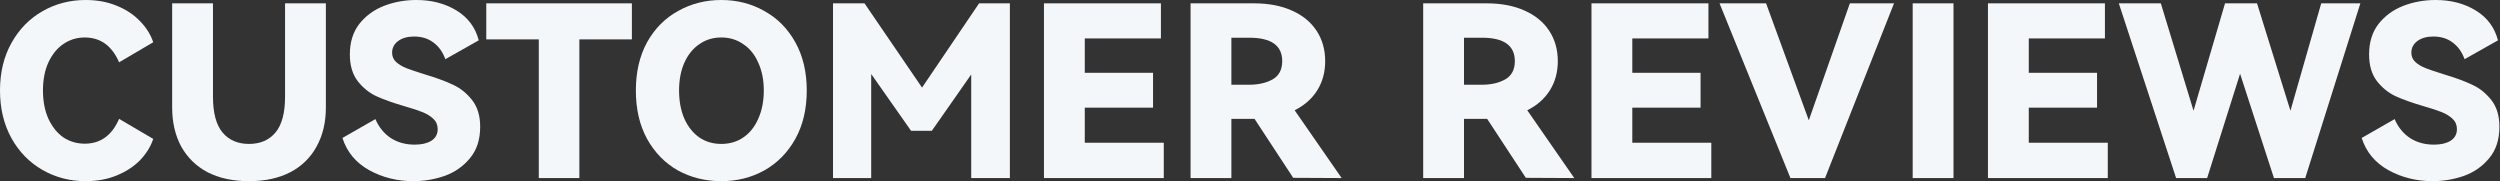
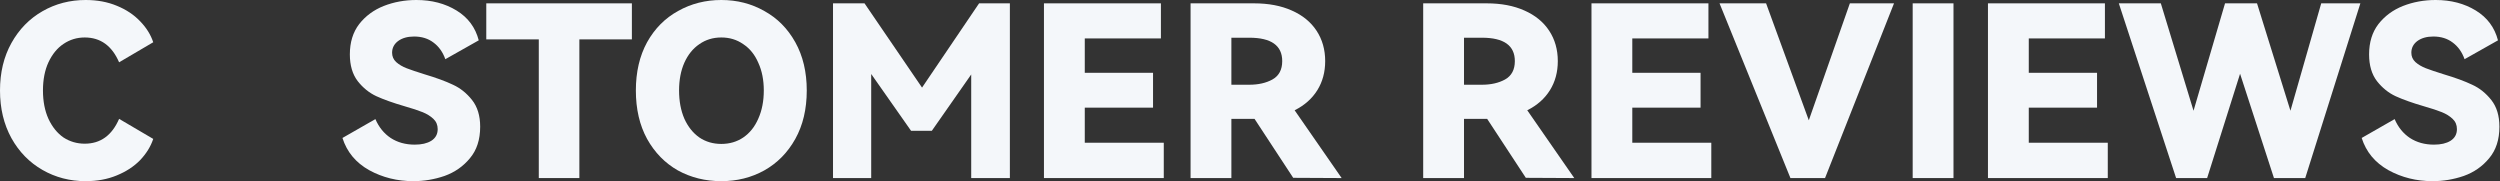
<svg xmlns="http://www.w3.org/2000/svg" width="1104" height="80" viewBox="0 0 1104 80" fill="none">
  <rect x="0" y="0" width="1104" height="80" fill="#333333" stroke="none" />
  <g id="Customer Reviews">
    <path d="M37.418 63.452C44.374 63.452 49.434 59.798 52.596 52.49L67.668 61.344C66.544 64.717 64.611 67.844 61.871 70.725C59.13 73.535 55.687 75.784 51.541 77.47C47.466 79.157 42.899 80 37.839 80C30.883 80 24.523 78.349 18.762 75.046C13 71.743 8.432 67.071 5.059 61.028C1.686 54.914 0 47.888 0 39.947C0 32.007 1.686 25.015 5.059 18.972C8.432 12.929 13 8.256 18.762 4.954C24.523 1.651 30.883 0 37.839 0C42.899 0 47.466 0.843 51.541 2.53C55.687 4.216 59.13 6.5 61.871 9.381C64.611 12.191 66.544 15.283 67.668 18.656L52.596 27.51C49.434 20.202 44.374 16.548 37.418 16.548C33.974 16.548 30.848 17.497 28.037 19.394C25.296 21.221 23.083 23.926 21.397 27.51C19.78 31.023 18.972 35.169 18.972 39.947C18.972 44.725 19.78 48.907 21.397 52.49C23.083 56.074 25.296 58.814 28.037 60.712C30.848 62.538 33.974 63.452 37.418 63.452Z" fill="#F4F7FA" />
-     <path d="M125.883 1.476H143.906V47.431C143.906 54.036 142.536 59.798 139.796 64.717C137.126 69.635 133.226 73.43 128.096 76.1C123.037 78.7 116.994 80 109.967 80C102.94 80 96.862 78.7 91.733 76.1C86.673 73.43 82.773 69.635 80.033 64.717C77.363 59.798 76.028 54.036 76.028 47.431V1.476H94.051V42.688C94.051 49.855 95.457 55.125 98.267 58.498C101.078 61.871 104.978 63.557 109.967 63.557C114.956 63.557 118.856 61.871 121.667 58.498C124.477 55.125 125.883 49.855 125.883 42.688V1.476Z" fill="#F4F7FA" />
    <path d="M212.045 55.968C212.045 61.66 210.534 66.298 207.512 69.881C204.561 73.465 200.837 76.065 196.34 77.681C191.843 79.227 187.24 80 182.532 80C175.435 80 168.935 78.384 163.033 75.151C157.13 71.849 153.195 67.106 151.228 60.922L165.773 52.596C167.319 56.179 169.568 58.955 172.519 60.922C175.54 62.89 179.089 63.873 183.165 63.873C186.186 63.873 188.61 63.311 190.437 62.187C192.334 60.992 193.283 59.271 193.283 57.022C193.283 55.195 192.651 53.685 191.386 52.49C190.121 51.296 188.54 50.312 186.643 49.539C184.746 48.766 182.075 47.888 178.632 46.904C173.573 45.428 169.427 43.953 166.195 42.477C163.033 41.001 160.292 38.788 157.973 35.837C155.655 32.815 154.495 28.88 154.495 24.032C154.495 18.691 155.865 14.229 158.606 10.646C161.417 7.062 165.035 4.392 169.462 2.635C173.959 0.878 178.773 0 183.902 0C190.648 0 196.551 1.546 201.61 4.638C206.669 7.729 209.937 12.121 211.412 17.813L196.656 26.14C195.532 22.978 193.775 20.518 191.386 18.762C189.067 17.005 186.221 16.127 182.848 16.127C179.967 16.127 177.613 16.794 175.786 18.129C174.03 19.464 173.151 21.186 173.151 23.294C173.151 24.91 173.749 26.28 174.943 27.404C176.208 28.529 177.754 29.442 179.581 30.145C181.408 30.848 184.008 31.726 187.381 32.78C192.58 34.326 196.796 35.872 200.029 37.418C203.261 38.893 206.072 41.142 208.461 44.163C210.85 47.185 212.045 51.12 212.045 55.968Z" fill="#F4F7FA" />
    <path d="M214.741 1.476H279.037V17.391H255.848V78.63H237.93V17.391H214.741V1.476Z" fill="#F4F7FA" />
    <path d="M280.797 39.947C280.797 31.796 282.448 24.699 285.751 18.656C289.124 12.613 293.691 8.011 299.453 4.848C305.215 1.616 311.574 0 318.531 0C325.487 0 331.812 1.616 337.503 4.848C343.265 8.011 347.833 12.613 351.206 18.656C354.578 24.699 356.265 31.796 356.265 39.947C356.265 48.169 354.578 55.301 351.206 61.344C347.833 67.387 343.265 72.025 337.503 75.257C331.812 78.419 325.487 80 318.531 80C311.504 80 305.11 78.419 299.348 75.257C293.656 72.025 289.124 67.387 285.751 61.344C282.448 55.301 280.797 48.169 280.797 39.947ZM299.875 39.947C299.875 44.655 300.648 48.801 302.194 52.385C303.81 55.968 306.023 58.744 308.834 60.712C311.645 62.609 314.877 63.557 318.531 63.557C322.185 63.557 325.417 62.609 328.228 60.712C331.109 58.744 333.322 55.968 334.868 52.385C336.484 48.801 337.292 44.655 337.292 39.947C337.292 35.31 336.484 31.234 334.868 27.721C333.322 24.137 331.109 21.397 328.228 19.499C325.417 17.532 322.185 16.548 318.531 16.548C314.877 16.548 311.645 17.532 308.834 19.499C306.023 21.397 303.81 24.137 302.194 27.721C300.648 31.234 299.875 35.31 299.875 39.947Z" fill="#F4F7FA" />
    <path d="M432.364 1.476H445.961V78.63H428.886V32.885L411.495 57.76H402.325L384.722 32.675V78.63H367.858V1.476H381.771L407.173 38.682L432.364 1.476Z" fill="#F4F7FA" />
    <path d="M509.18 47.536H479.035V63.03H513.923V78.63H461.011V1.476H512.658V16.97H479.035V32.148H509.18V47.536Z" fill="#F4F7FA" />
    <path d="M592.474 78.63L571.078 78.524L554.003 52.49H543.779V78.63H525.755V1.476H553.792C560.186 1.476 565.738 2.53 570.445 4.638C575.224 6.746 578.878 9.732 581.407 13.597C583.937 17.462 585.202 21.924 585.202 26.983C585.202 31.831 584.042 36.118 581.724 39.842C579.405 43.566 576.067 46.517 571.71 48.696L592.474 78.63ZM543.779 16.654V37.418H551.684C555.689 37.418 559.097 36.645 561.908 35.099C564.789 33.483 566.229 30.777 566.229 26.983C566.229 20.097 561.381 16.654 551.684 16.654H543.779Z" fill="#F4F7FA" />
    <path d="M695.2 78.63L673.804 78.524L656.728 52.49H646.504V78.63H628.481V1.476H656.518C662.912 1.476 668.463 2.53 673.171 4.638C677.949 6.746 681.603 9.732 684.133 13.597C686.663 17.462 687.927 21.924 687.927 26.983C687.927 31.831 686.768 36.118 684.449 39.842C682.13 43.566 678.793 46.517 674.436 48.696L695.2 78.63ZM646.504 16.654V37.418H654.41C658.415 37.418 661.823 36.645 664.634 35.099C667.515 33.483 668.955 30.777 668.955 26.983C668.955 20.097 664.107 16.654 654.41 16.654H646.504Z" fill="#F4F7FA" />
    <path d="M750.966 47.536H720.821V63.03H755.709V78.63H702.797V1.476H754.444V16.97H720.821V32.148H750.966V47.536Z" fill="#F4F7FA" />
    <path d="M779.903 1.476L798.77 53.123L816.899 1.476H836.398L805.937 78.63H790.654L759.349 1.476H779.903Z" fill="#F4F7FA" />
    <path d="M862.661 78.63H844.637V1.476H862.661V78.63Z" fill="#F4F7FA" />
    <path d="M926.052 47.536H895.907V63.03H930.795V78.63H877.884V1.476H929.531V16.97H895.907V32.148H926.052V47.536Z" fill="#F4F7FA" />
    <path d="M996.699 1.476L1011.46 48.907L1025.05 1.476H1042.34L1017.99 78.63H1004.18L989.215 32.569L974.67 78.63H960.968L935.671 1.476H954.222L968.662 48.907L982.575 1.476H996.699Z" fill="#F4F7FA" />
    <path d="M1103.74 55.968C1103.74 61.66 1102.23 66.298 1099.21 69.881C1096.26 73.465 1092.53 76.065 1088.04 77.681C1083.54 79.227 1078.94 80 1074.23 80C1067.13 80 1060.63 78.384 1054.73 75.151C1048.83 71.849 1044.89 67.106 1042.92 60.922L1057.47 52.596C1059.01 56.179 1061.26 58.955 1064.21 60.922C1067.24 62.89 1070.78 63.873 1074.86 63.873C1077.88 63.873 1080.31 63.311 1082.13 62.187C1084.03 60.992 1084.98 59.271 1084.98 57.022C1084.98 55.195 1084.35 53.685 1083.08 52.49C1081.82 51.296 1080.24 50.312 1078.34 49.539C1076.44 48.766 1073.77 47.888 1070.33 46.904C1065.27 45.428 1061.12 43.953 1057.89 42.477C1054.73 41.001 1051.99 38.788 1049.67 35.837C1047.35 32.815 1046.19 28.88 1046.19 24.032C1046.19 18.691 1047.56 14.229 1050.3 10.646C1053.11 7.062 1056.73 4.392 1061.16 2.635C1065.65 0.878 1070.47 0 1075.6 0C1082.34 0 1088.25 1.546 1093.31 4.638C1098.36 7.729 1101.63 12.121 1103.11 17.813L1088.35 26.14C1087.23 22.978 1085.47 20.518 1083.08 18.762C1080.76 17.005 1077.92 16.127 1074.54 16.127C1071.66 16.127 1069.31 16.794 1067.48 18.129C1065.73 19.464 1064.85 21.186 1064.85 23.294C1064.85 24.91 1065.44 26.28 1066.64 27.404C1067.9 28.529 1069.45 29.442 1071.28 30.145C1073.1 30.848 1075.7 31.726 1079.08 32.78C1084.28 34.326 1088.49 35.872 1091.72 37.418C1094.96 38.893 1097.77 41.142 1100.16 44.163C1102.55 47.185 1103.74 51.12 1103.74 55.968Z" fill="#F4F7FA" />
  </g>
</svg>